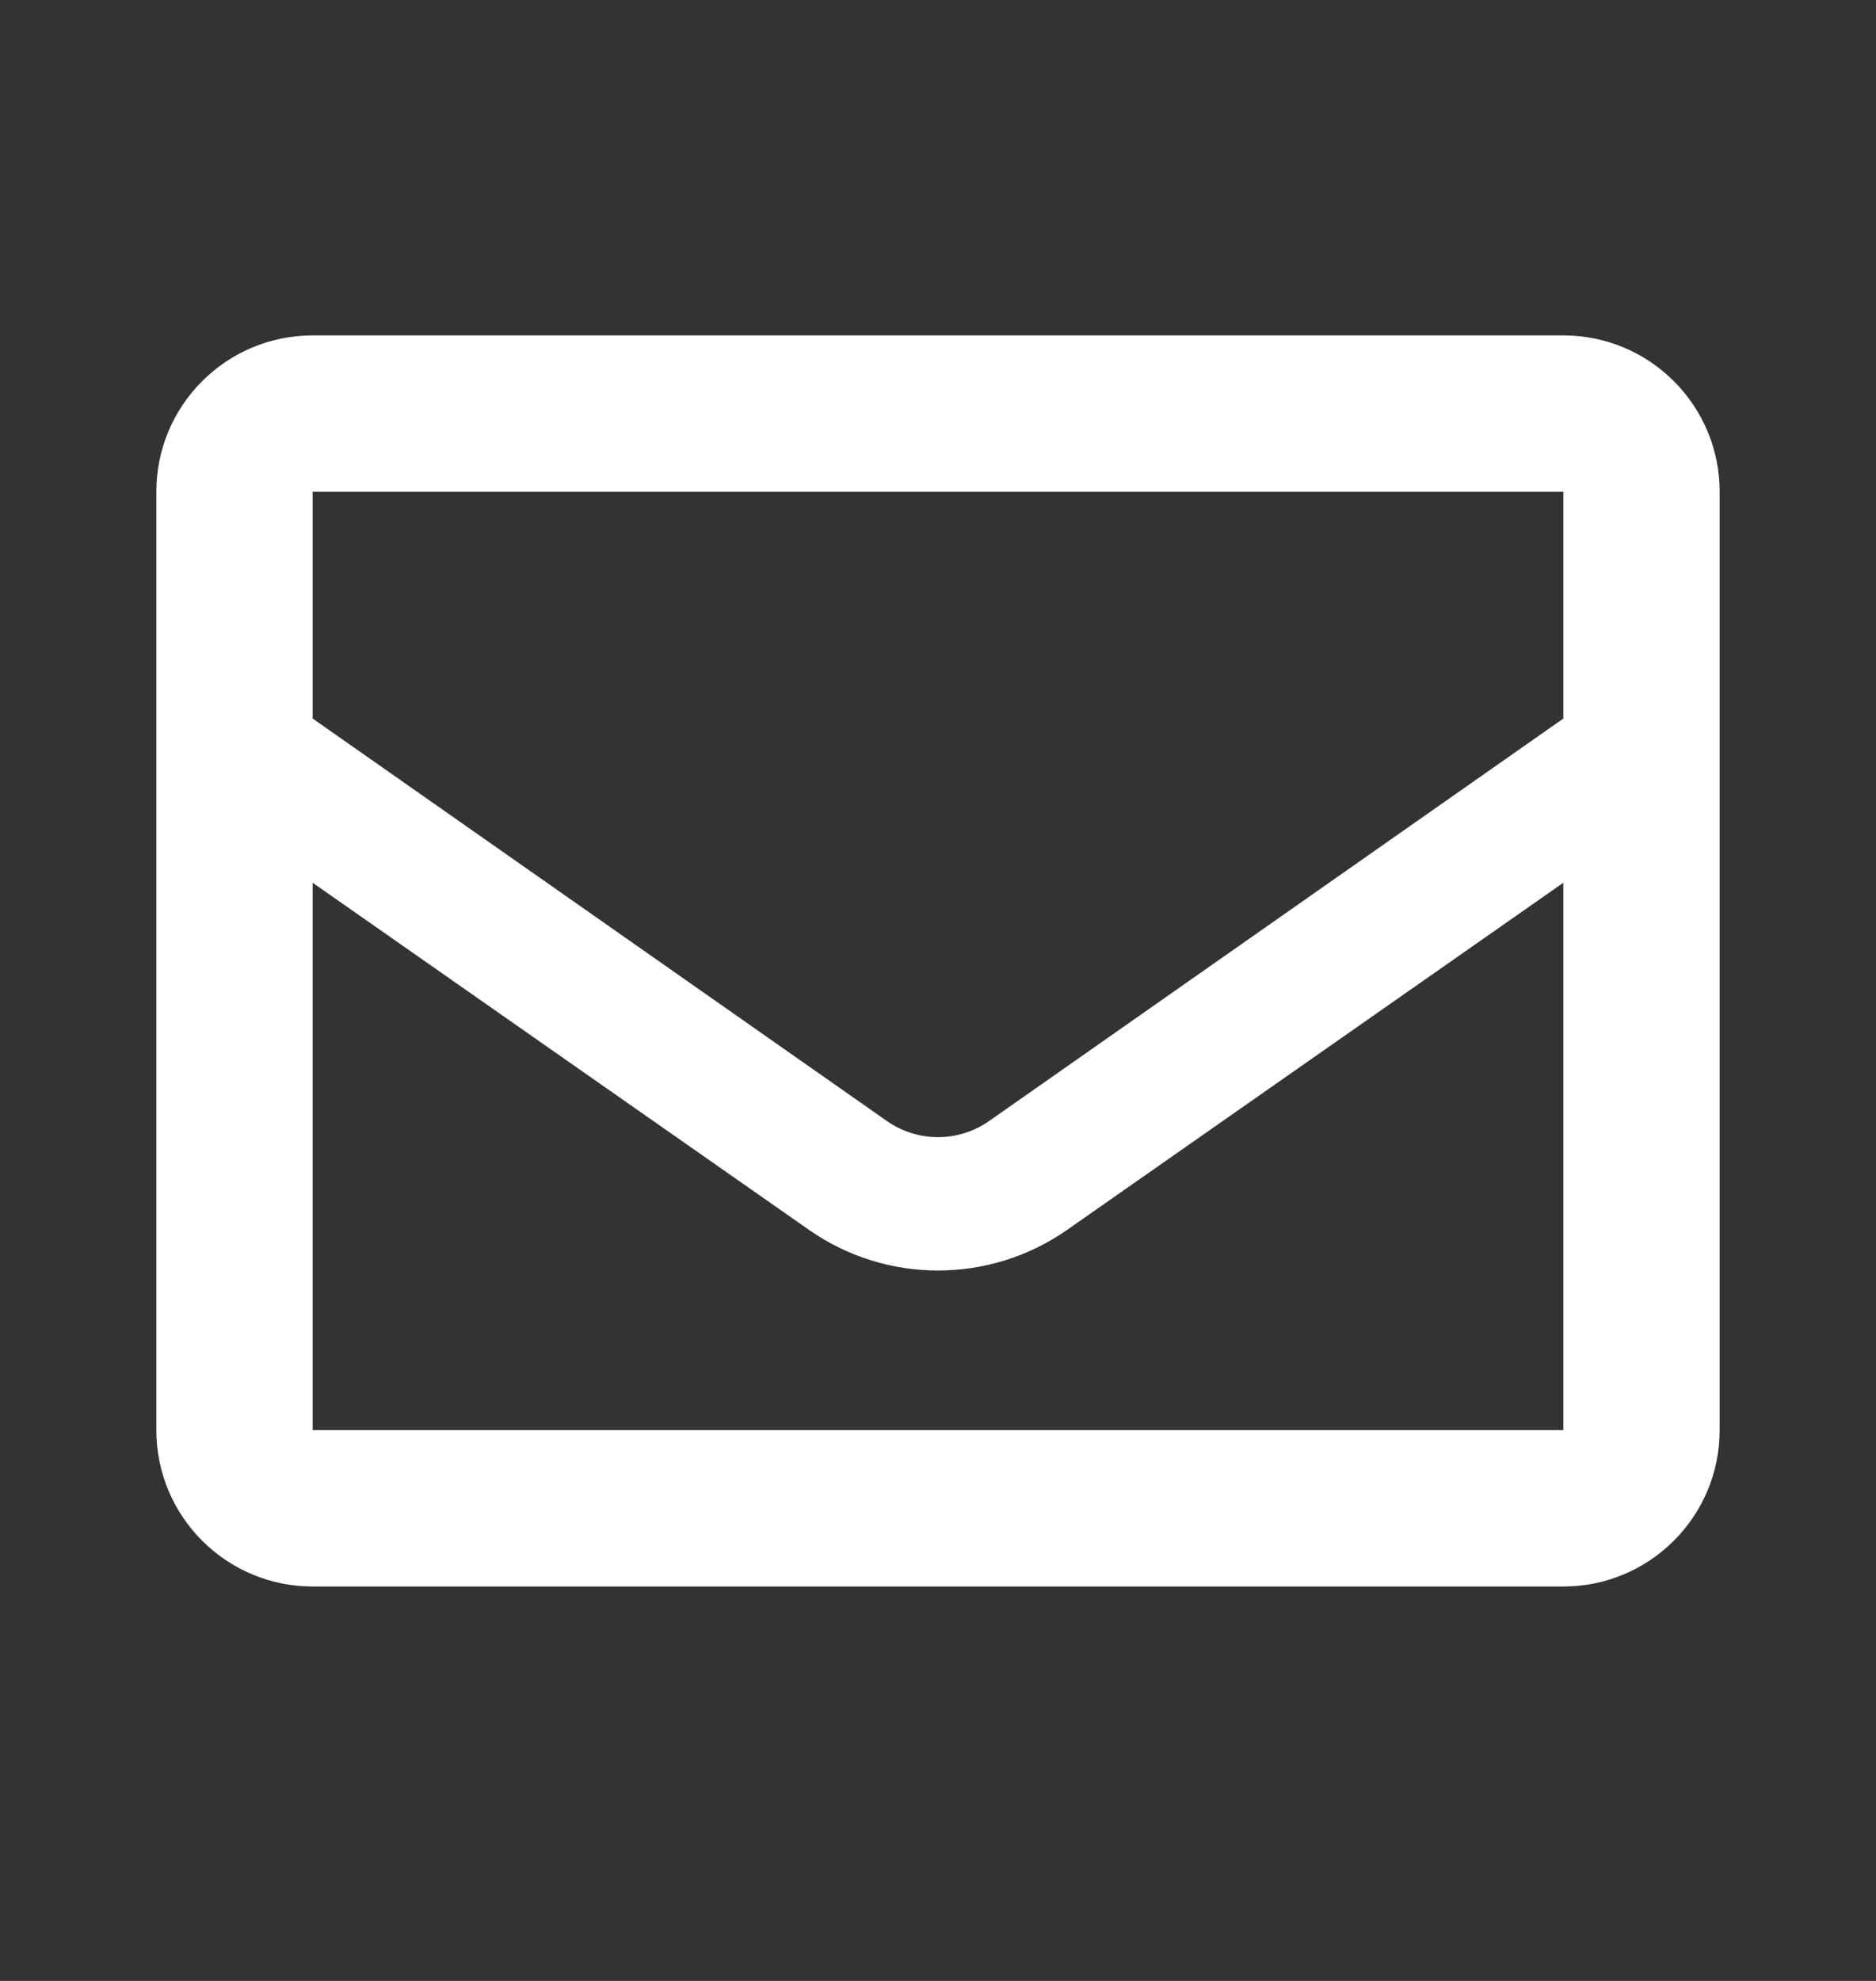
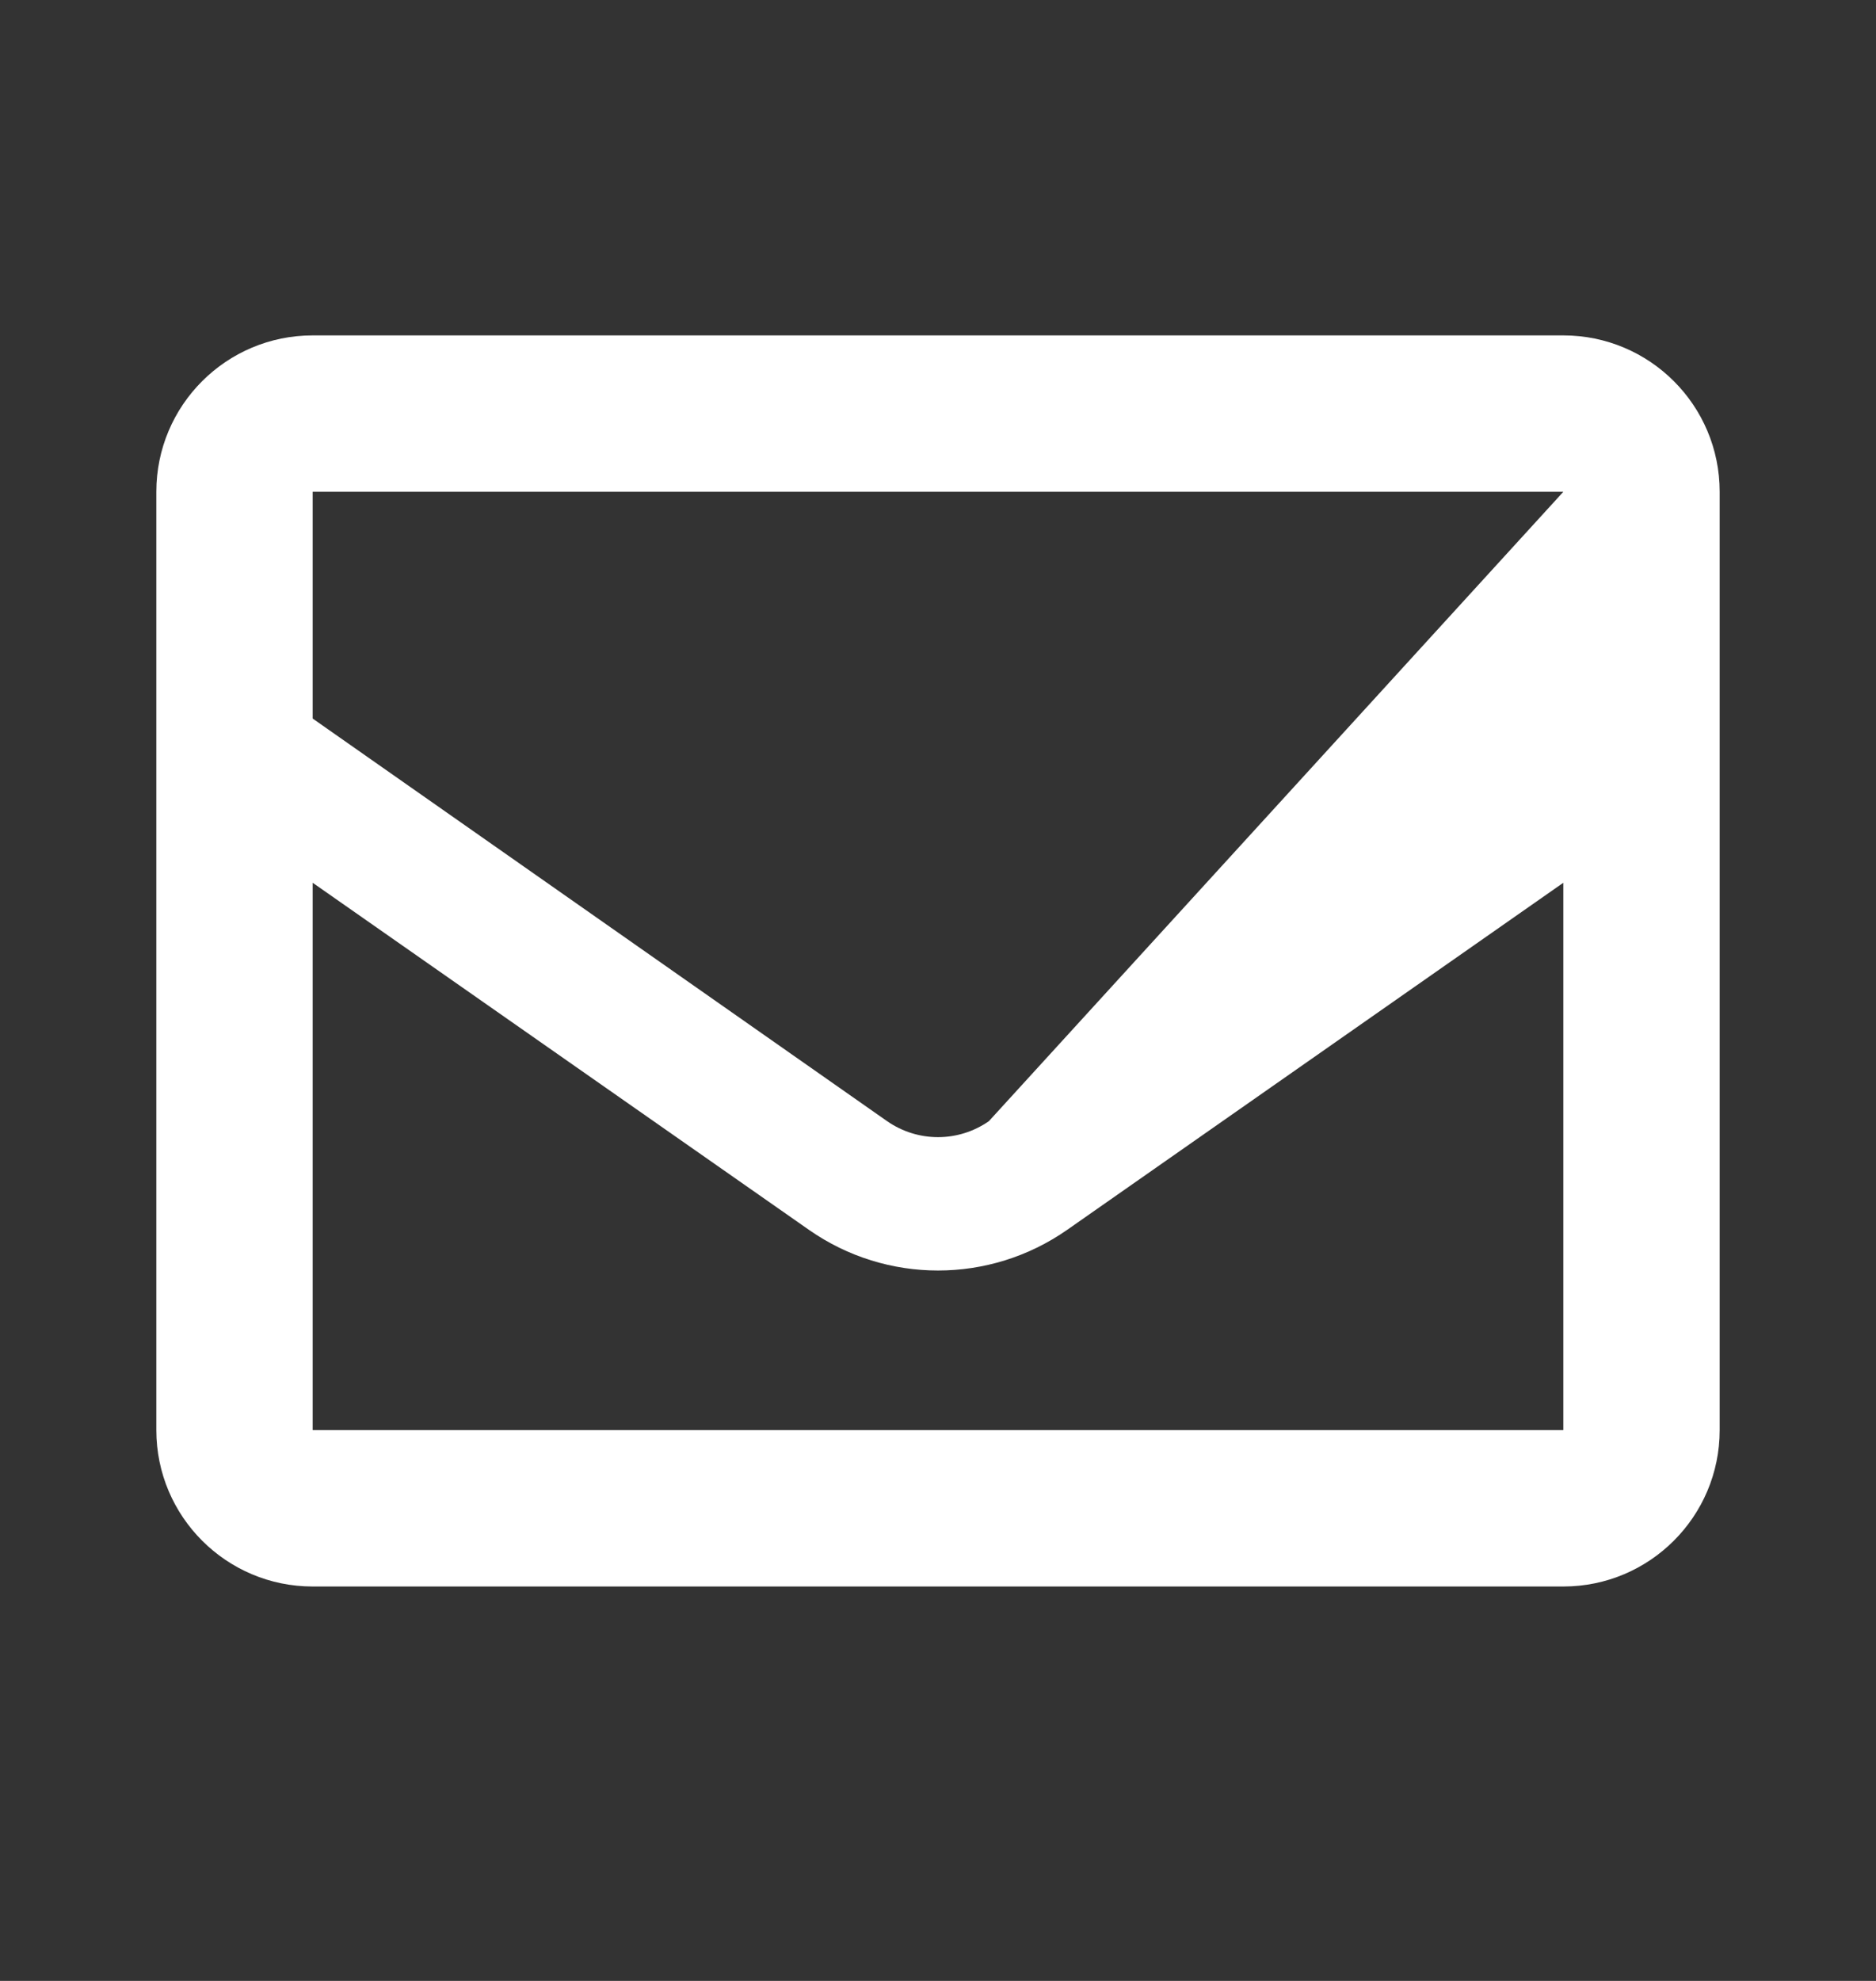
<svg xmlns="http://www.w3.org/2000/svg" width="18" height="19" viewBox="0 0 18 19" fill="none">
  <rect x="0" y="0" width="18" height="19" fill="#333333" stroke="none" />
-   <path d="M15 3.217H3C2.172 3.217 1.5 3.888 1.5 4.717V13.717C1.5 14.545 2.172 15.217 3 15.217H15C15.828 15.217 16.5 14.545 16.5 13.717V4.717C16.5 3.888 15.828 3.217 15 3.217ZM15 4.717V6.892L9.488 10.754C9.194 10.958 8.806 10.958 8.512 10.754L3 6.892V4.717H15ZM3 13.717V8.467L7.763 11.797C8.506 12.316 9.494 12.316 10.238 11.797L15 8.467V13.717H3Z" fill="white" />
+   <path d="M15 3.217H3C2.172 3.217 1.5 3.888 1.5 4.717V13.717C1.5 14.545 2.172 15.217 3 15.217H15C15.828 15.217 16.5 14.545 16.5 13.717V4.717C16.5 3.888 15.828 3.217 15 3.217ZM15 4.717L9.488 10.754C9.194 10.958 8.806 10.958 8.512 10.754L3 6.892V4.717H15ZM3 13.717V8.467L7.763 11.797C8.506 12.316 9.494 12.316 10.238 11.797L15 8.467V13.717H3Z" fill="white" />
</svg>